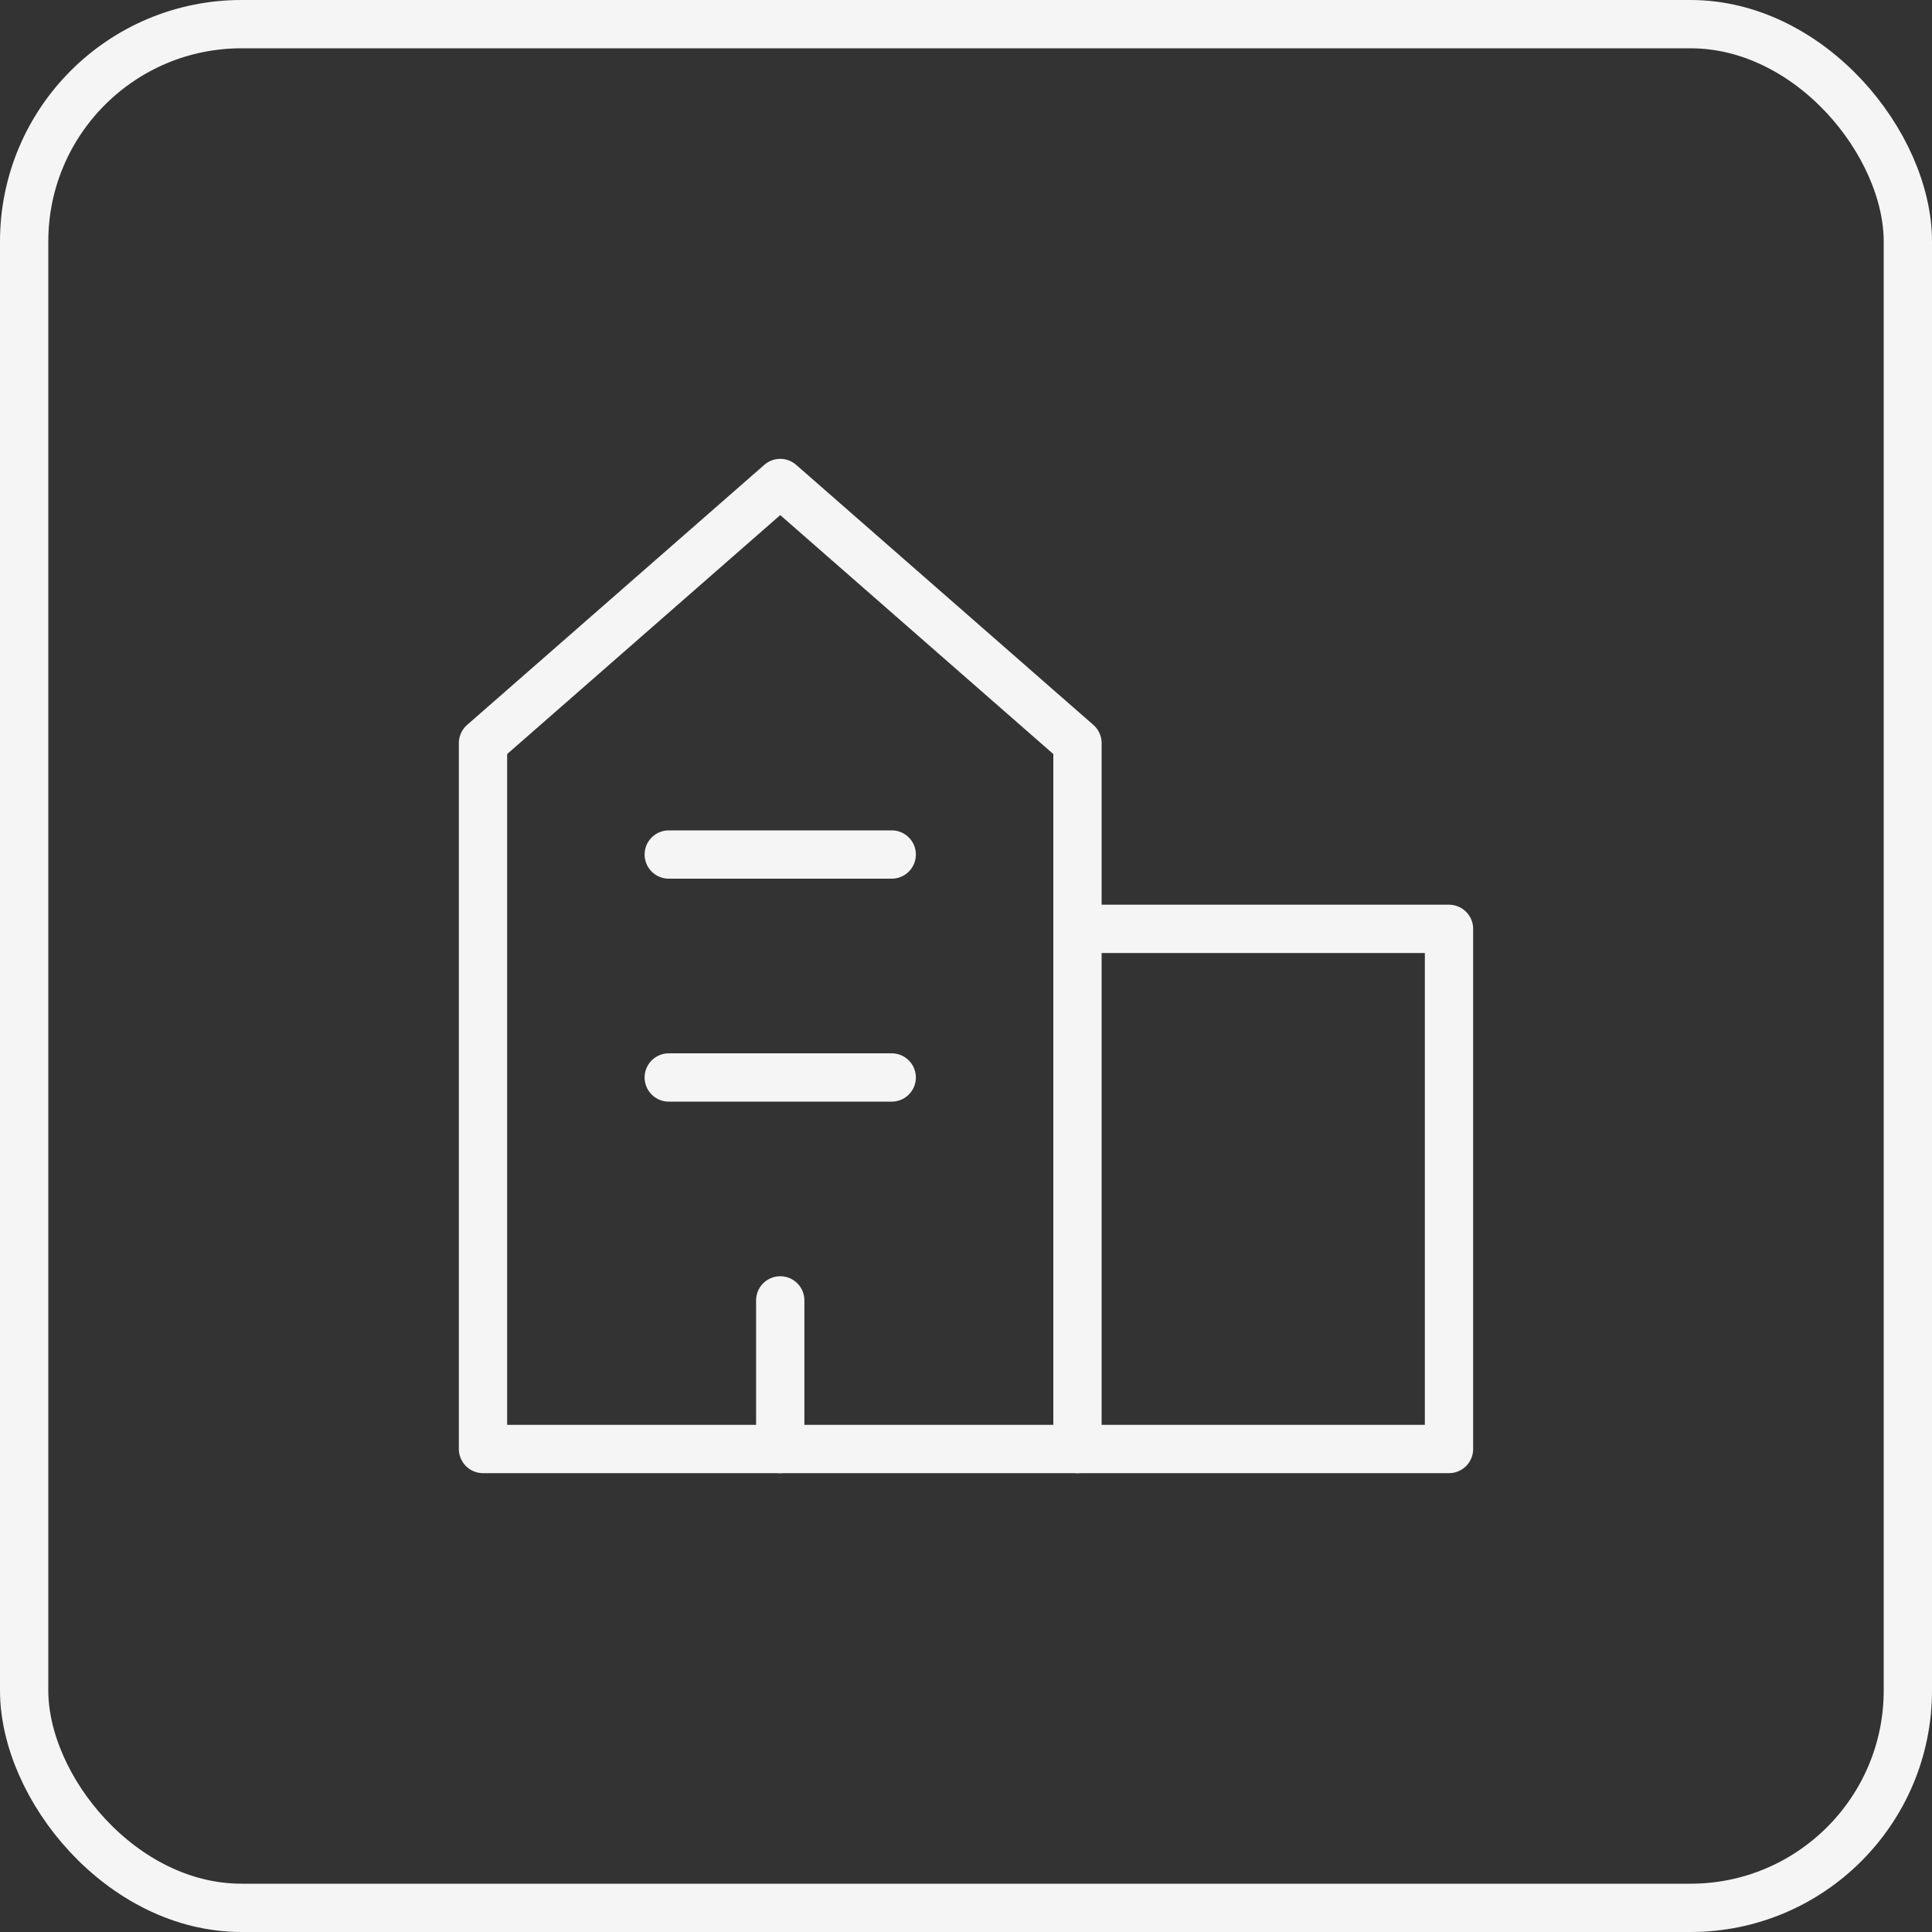
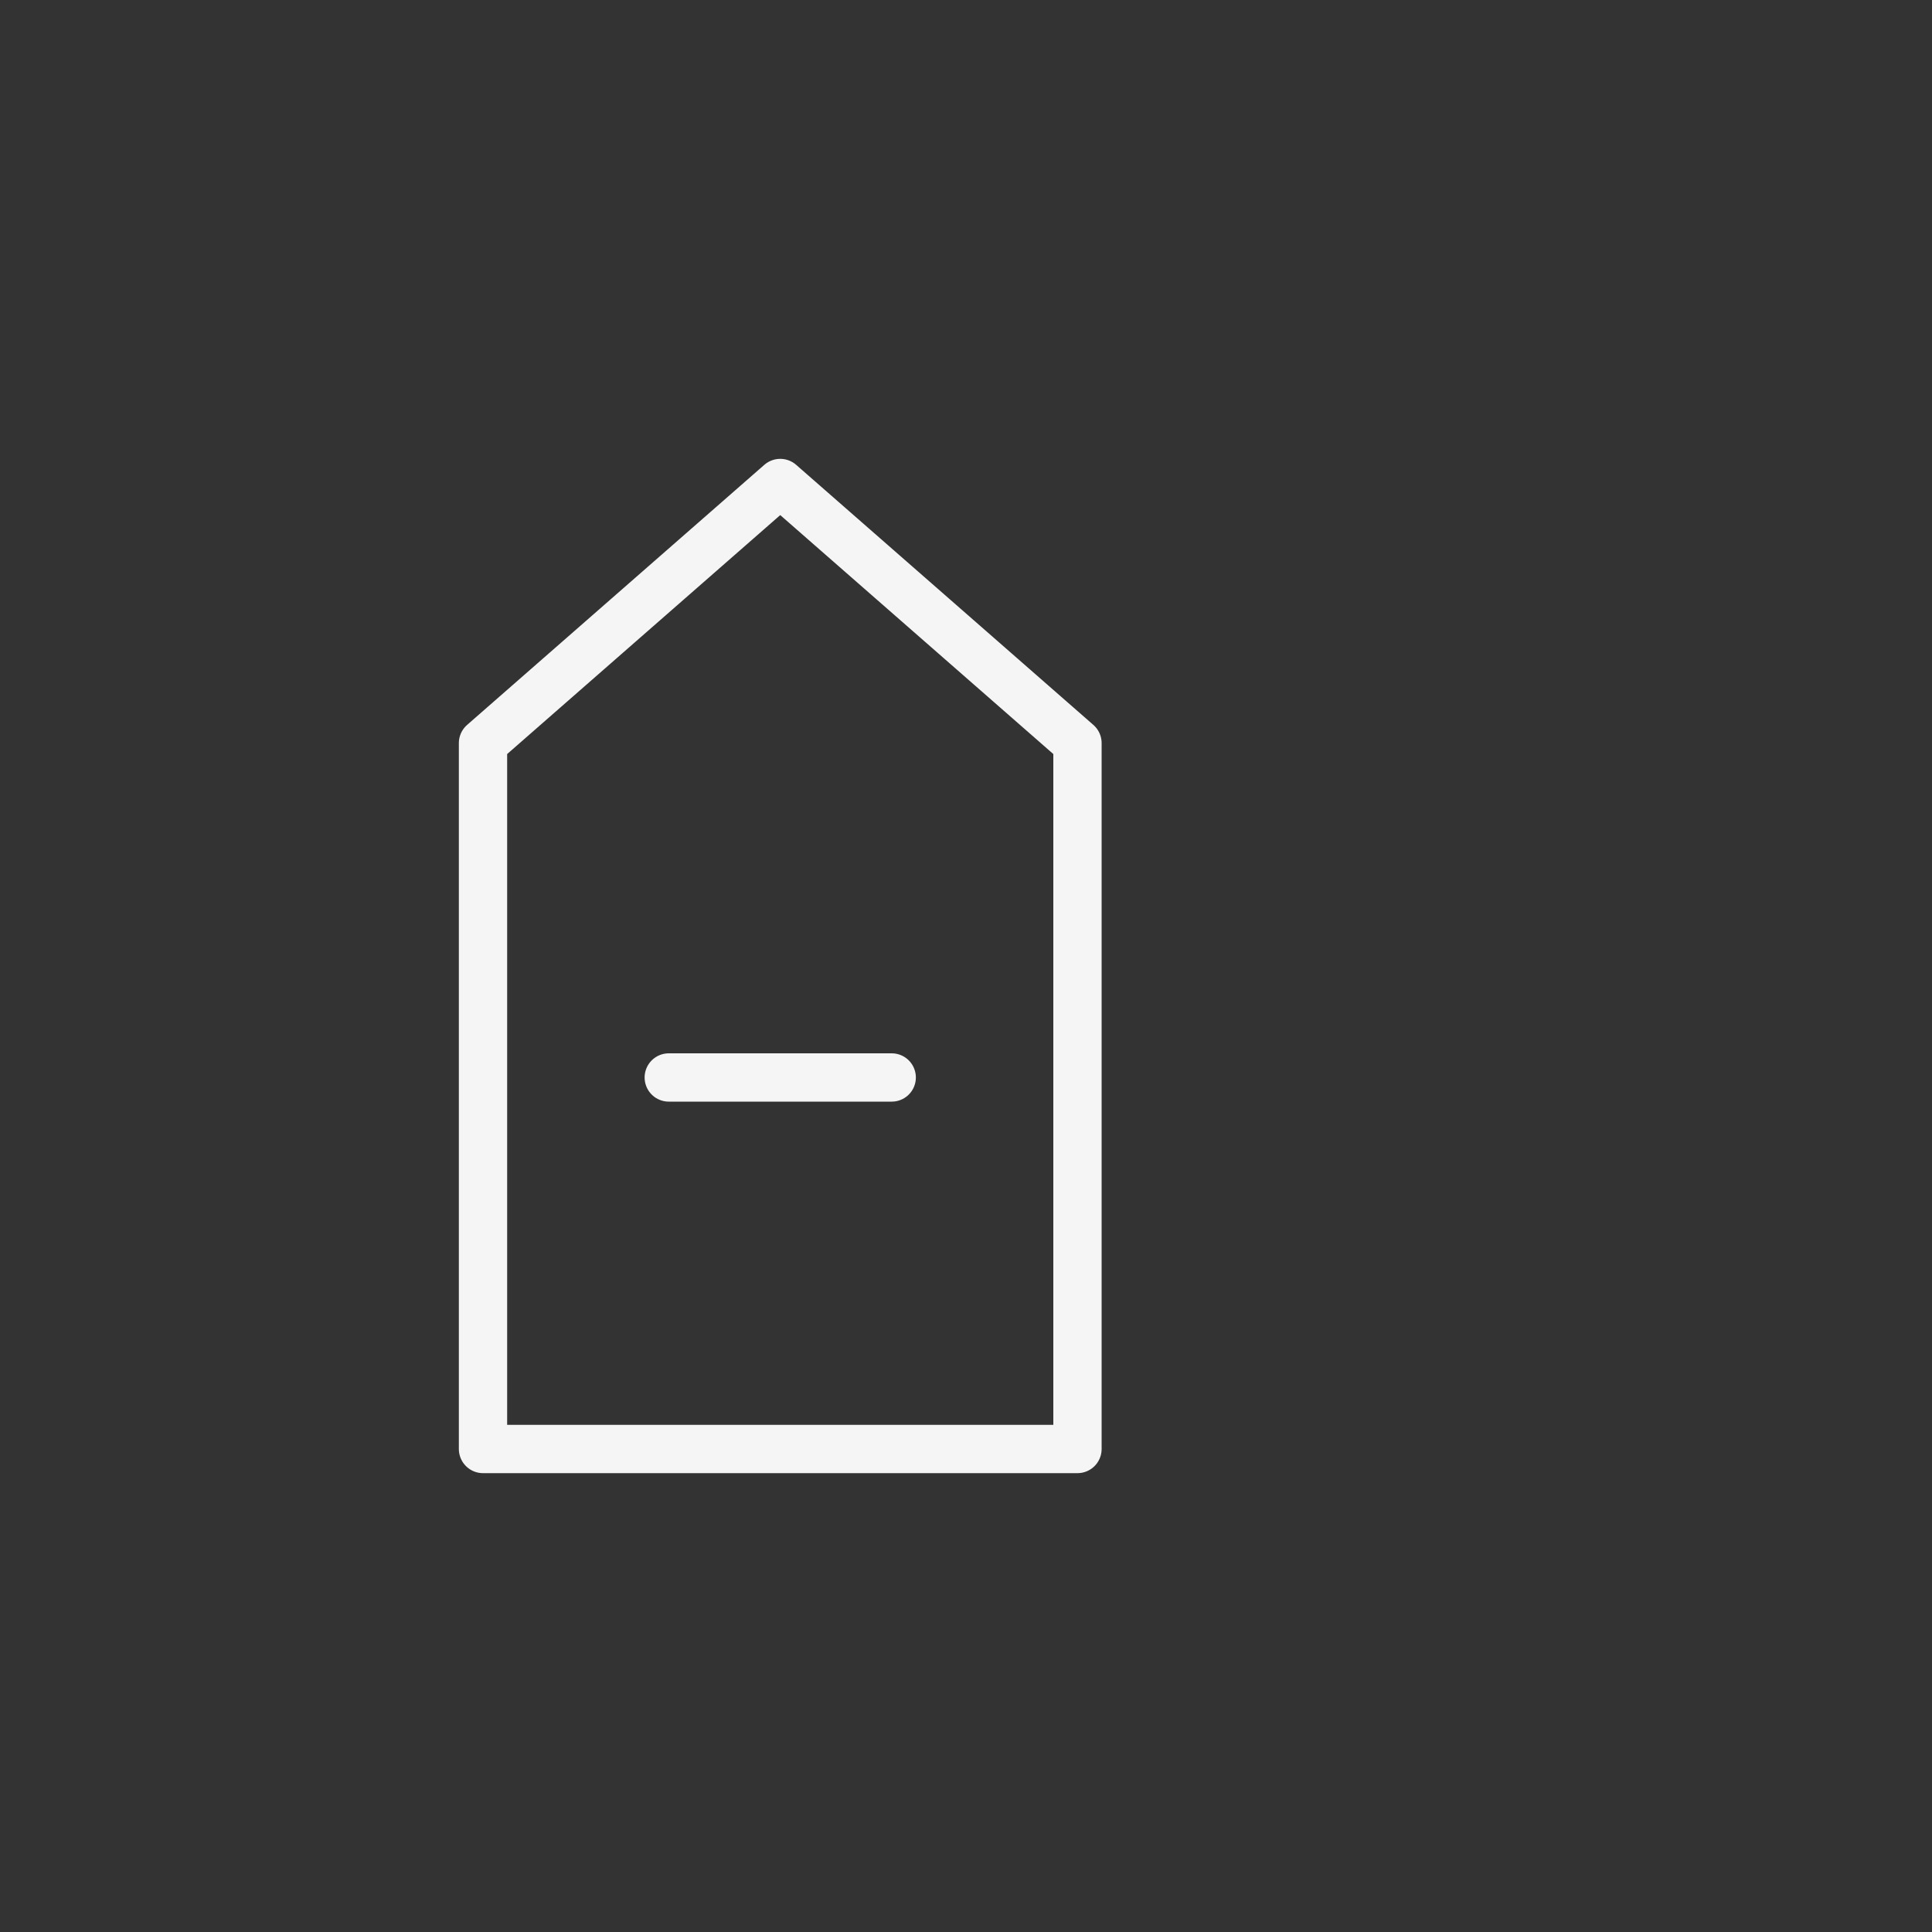
<svg xmlns="http://www.w3.org/2000/svg" width="40" height="40" viewBox="0 0 40 40" fill="none">
  <rect x="0" y="0" width="40" height="40" fill="#333333" stroke="none" />
-   <rect x="0.5" y="0.5" width="39" height="39" rx="4.5" stroke="#F5F5F5" />
  <path d="M22.308 30H10V15.385L16.154 10L22.308 15.385V30Z" stroke="#F5F5F5" stroke-linecap="round" stroke-linejoin="round" />
-   <path d="M22.308 30H30V19.231H22.308" stroke="#F5F5F5" stroke-linecap="round" stroke-linejoin="round" />
-   <path d="M16.154 30V26.923" stroke="#F5F5F5" stroke-linecap="round" stroke-linejoin="round" />
  <path d="M13.846 22.308H18.462" stroke="#F5F5F5" stroke-linecap="round" stroke-linejoin="round" />
-   <path d="M13.846 17.692H18.462" stroke="#F5F5F5" stroke-linecap="round" stroke-linejoin="round" />
</svg>